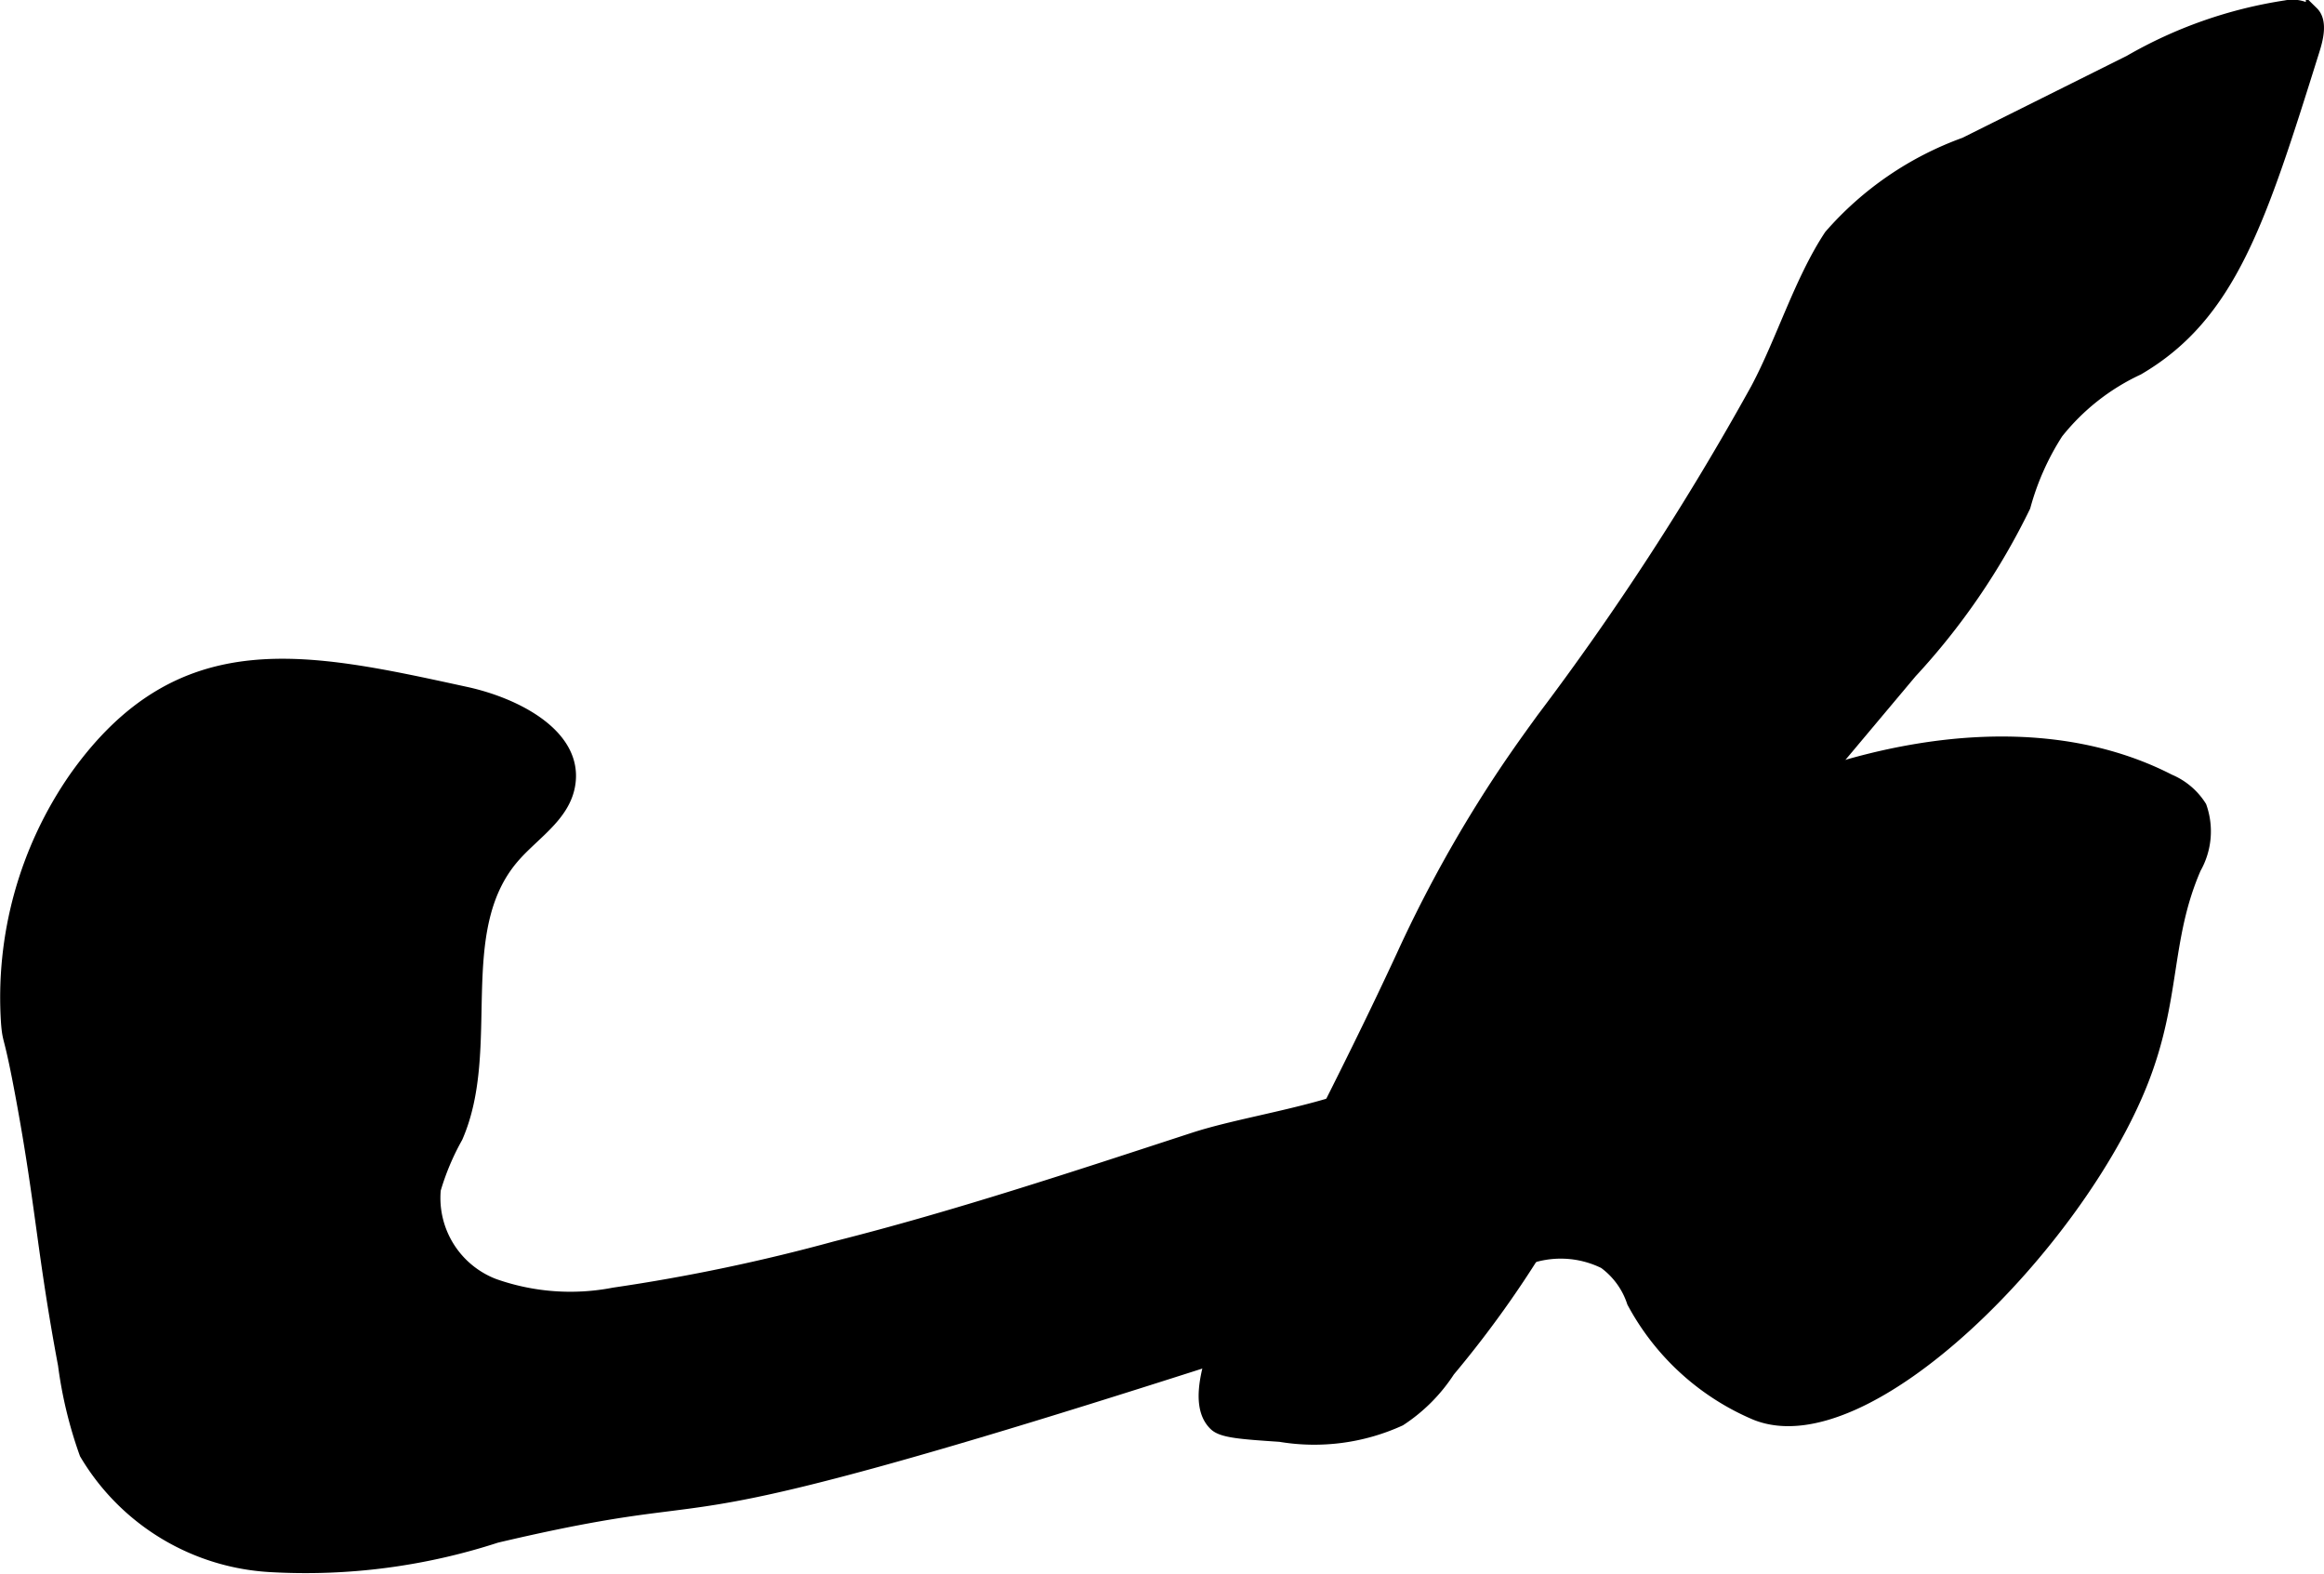
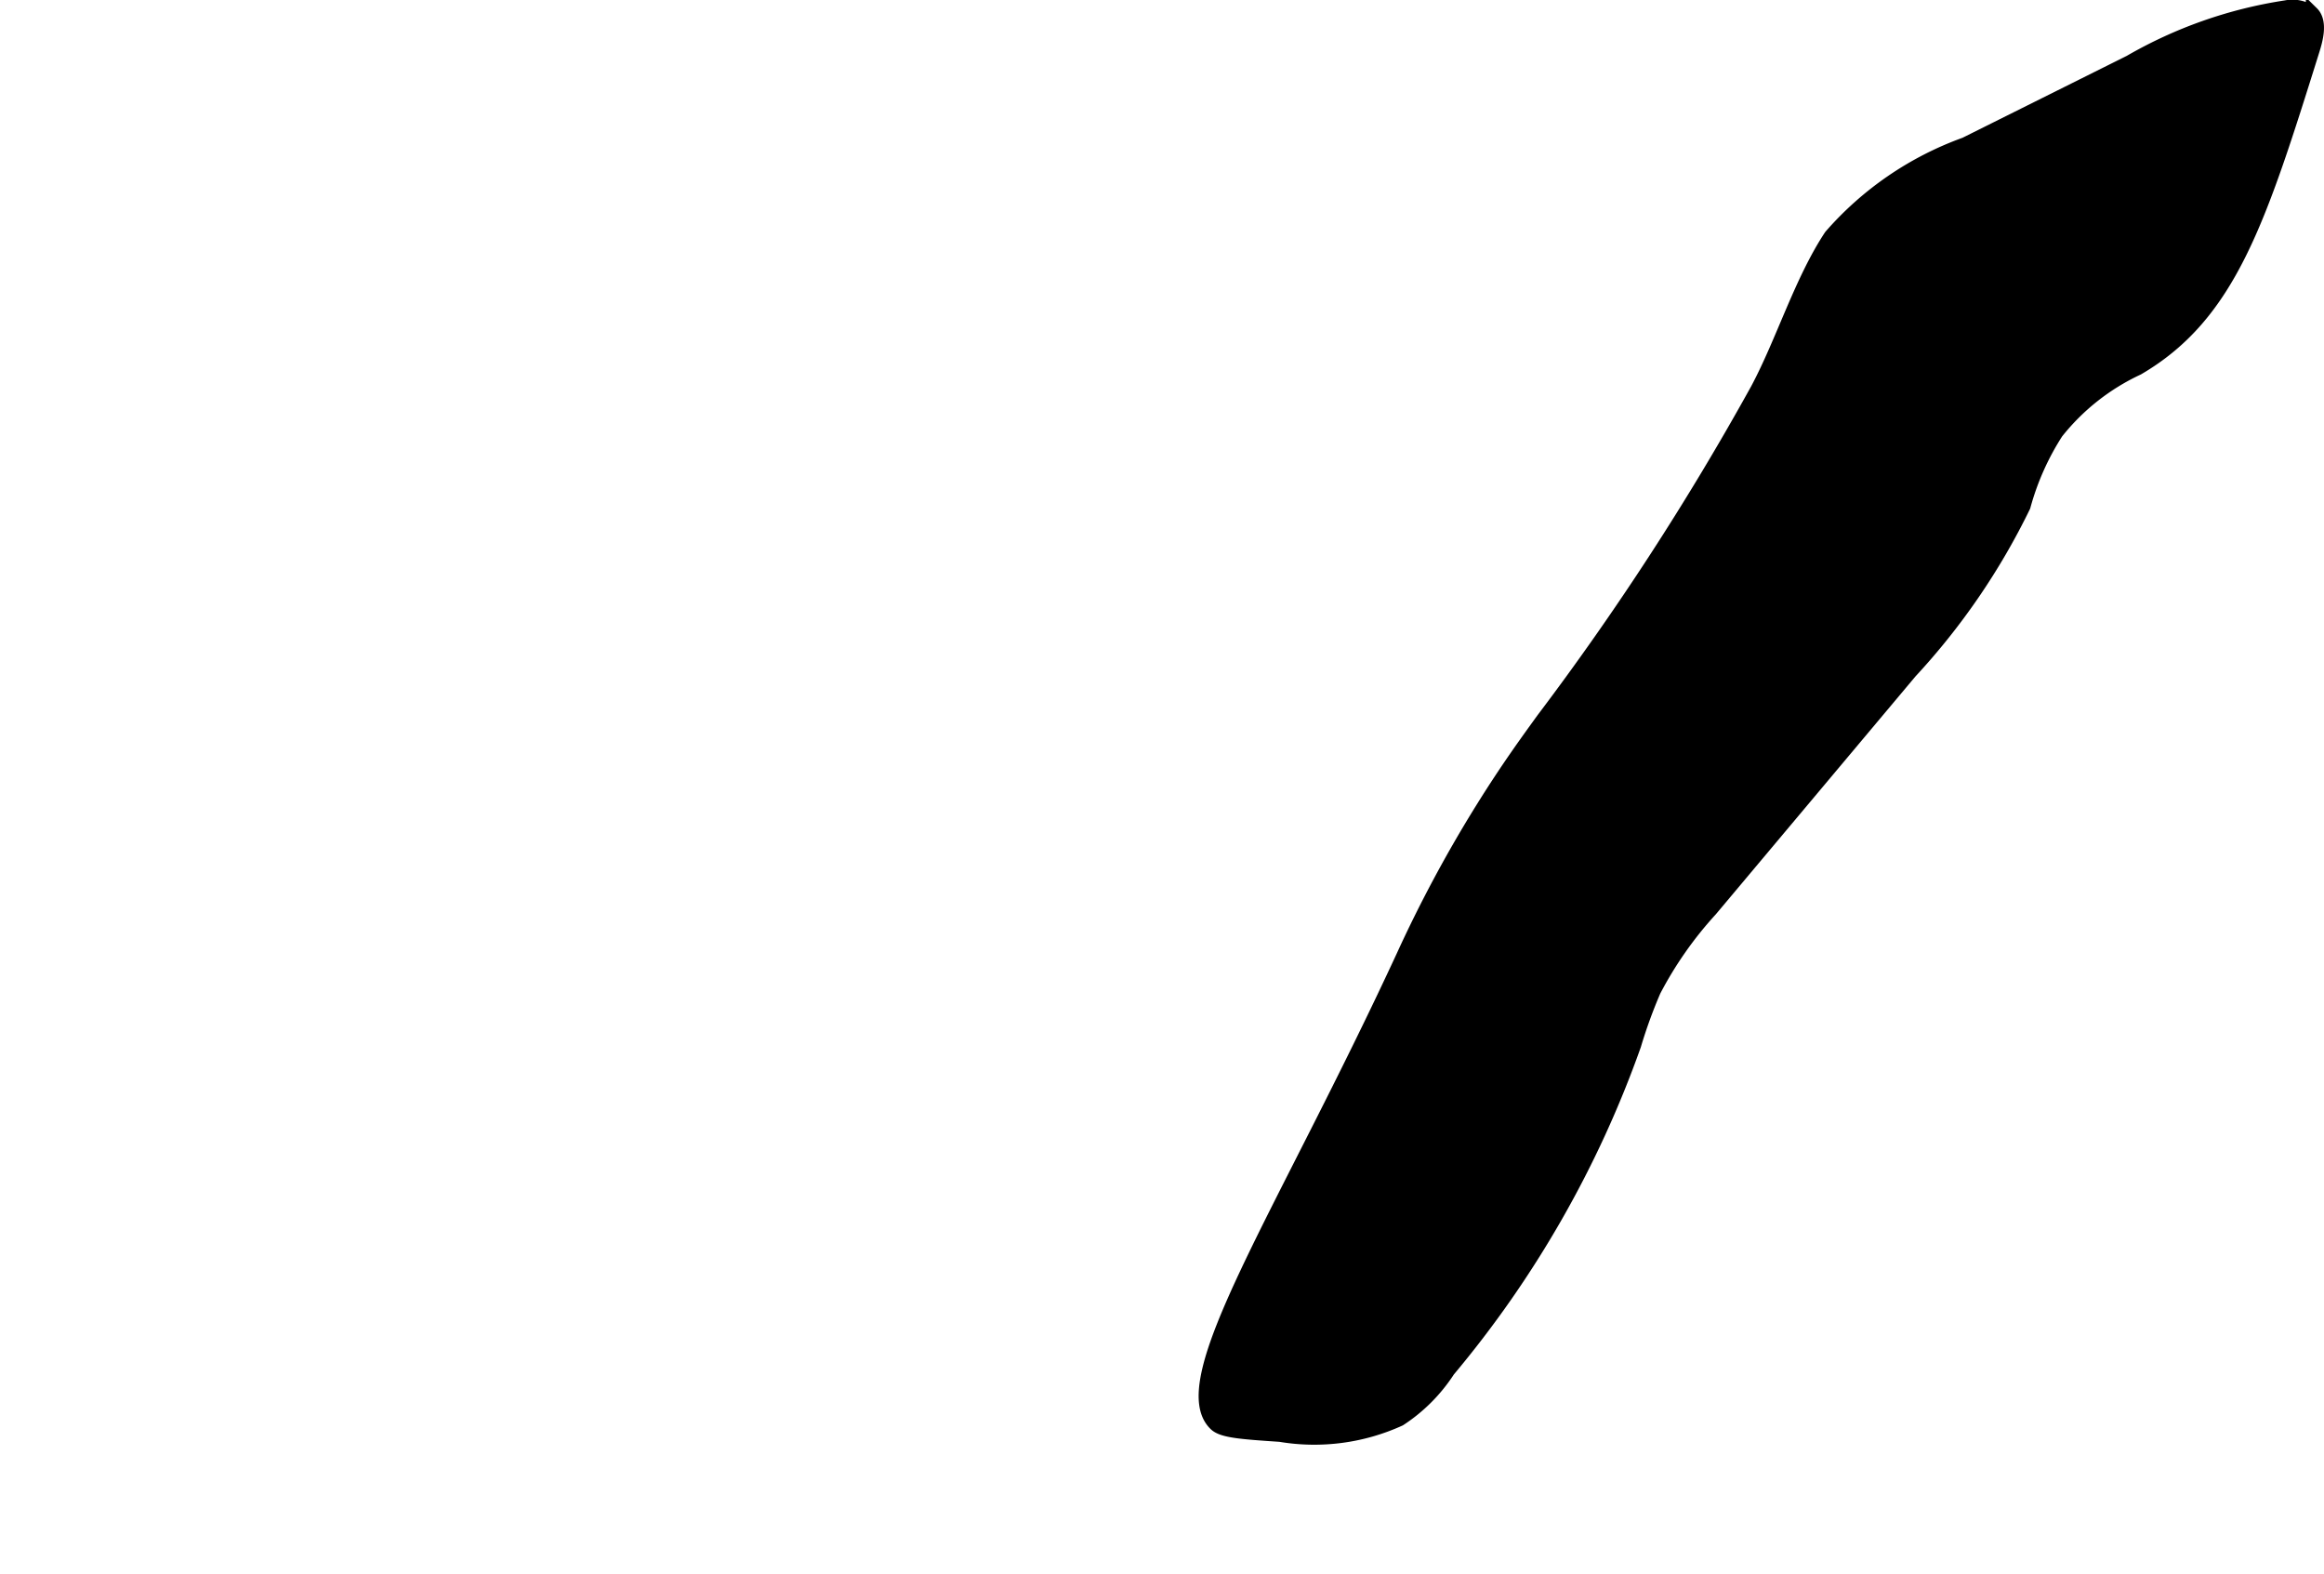
<svg xmlns="http://www.w3.org/2000/svg" version="1.1" width="9.48mm" height="6.421mm" viewBox="0 0 26.873 18.202">
  <defs>
    <style type="text/css">
      .a {
        stroke: #000;
        stroke-miterlimit: 10;
        stroke-width: 0.15px;
      }
    </style>
  </defs>
-   <path class="a" d="M.875,8.99a4.448,4.448,0,0,0-.788,2.844c.02.235.028.08.176.887.227,1.236.24,1.767.482,3.057a4.919,4.919,0,0,0,.248,1.027,2.652,2.652,0,0,0,2.154,1.298,7.116,7.116,0,0,0,2.591-.339c1.968-.463,1.955-.272,3.441-.627,2.411-.575,7.068-2.181,8.458-2.583a1.142,1.142,0,0,1,.917.042.921.921,0,0,1,.333.458,2.88,2.88,0,0,0,1.417,1.292c1.281.513,3.719-1.97,4.458-3.833.386-.974.258-1.653.617-2.479a.854.854,0,0,0,.063-.705A.782.782,0,0,0,25.083,9.025c-1.753-.901-4.108-.267-5.691.691l-1.838,1.113a1.675,1.675,0,0,0-.403.304,3.527,3.527,0,0,0-.379.727c-.491.924-2.058,1.012-2.971,1.31-1.37.447-2.738.902-4.136,1.255a21.45,21.45,0,0,1-2.566.537A2.651,2.651,0,0,1,5.712,14.859,1.079,1.079,0,0,1,5.022,13.752a2.921,2.921,0,0,1,.255-.606c.448-1.024-.076-2.383.651-3.233.228-.267.573-.47.644-.815.121-.584-.601-.955-1.184-1.082C3.532,7.612,2.088,7.282.875,8.99Z" />
  <path class="a" d="M17.837,8.317c-.183.253-.411.565-.7,1.029a15.201,15.201,0,0,0-.917,1.708c-1.398,3.016-2.687,4.924-2.167,5.417.085.08.306.095.75.125a2.381,2.381,0,0,0,1.383-.182,1.931,1.931,0,0,0,.565-.567,12.209,12.209,0,0,0,2.151-3.763,5.754,5.754,0,0,1,.228-.628,4.39,4.39,0,0,1,.655-.935l2.309-2.751a7.902,7.902,0,0,0,1.311-1.916,3.055,3.055,0,0,1,.379-.852,2.592,2.592,0,0,1,.937-.739C25.79,3.638,26.133,2.542,26.747.583c.034-.109.1-.328-.009-.435A.382.382,0,0,0,26.431.079a5.145,5.145,0,0,0-1.803.633l-1.905.95A3.756,3.756,0,0,0,21.166,2.727c-.343.518-.553,1.216-.849,1.772A32.135,32.135,0,0,1,17.837,8.317Z" />
</svg>